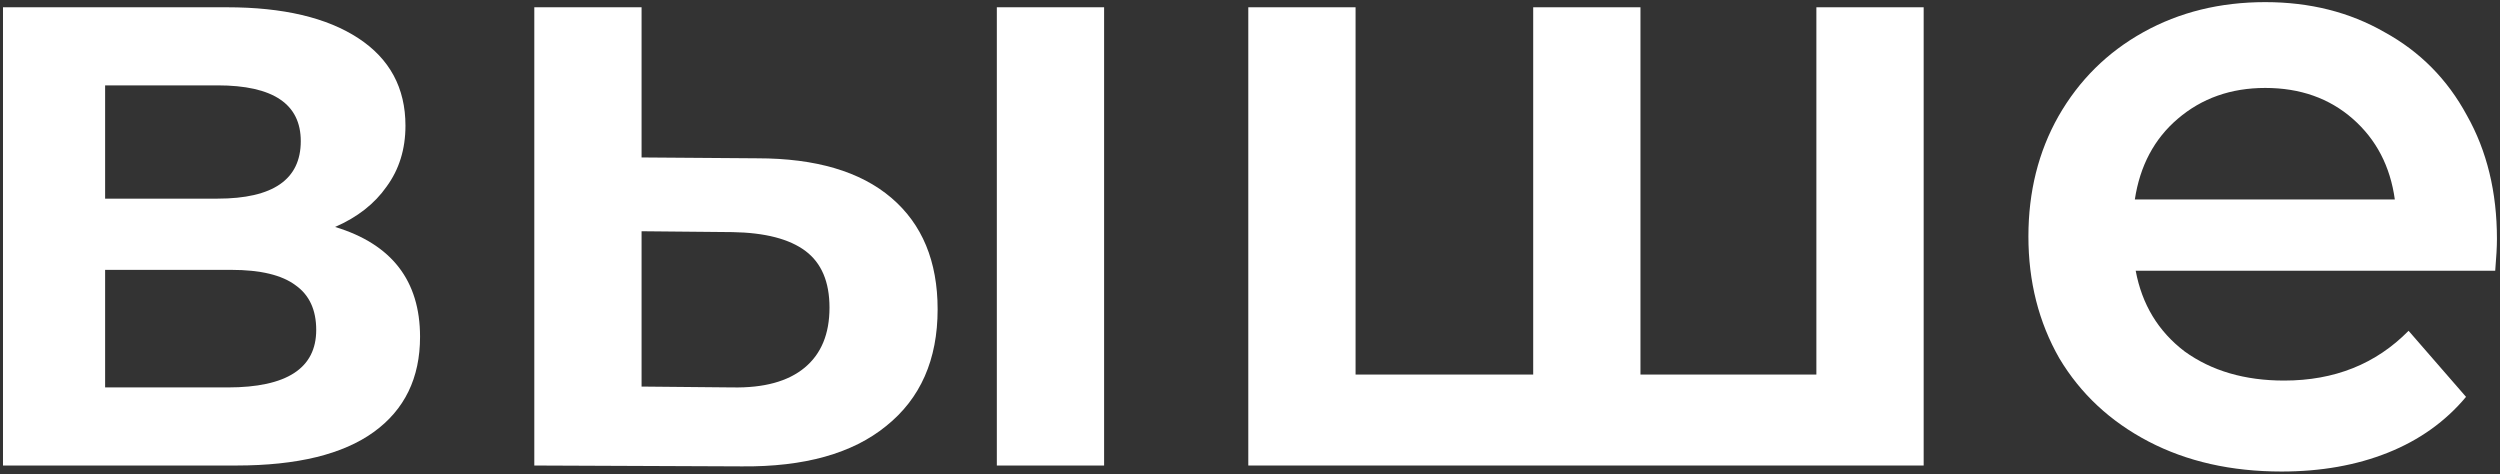
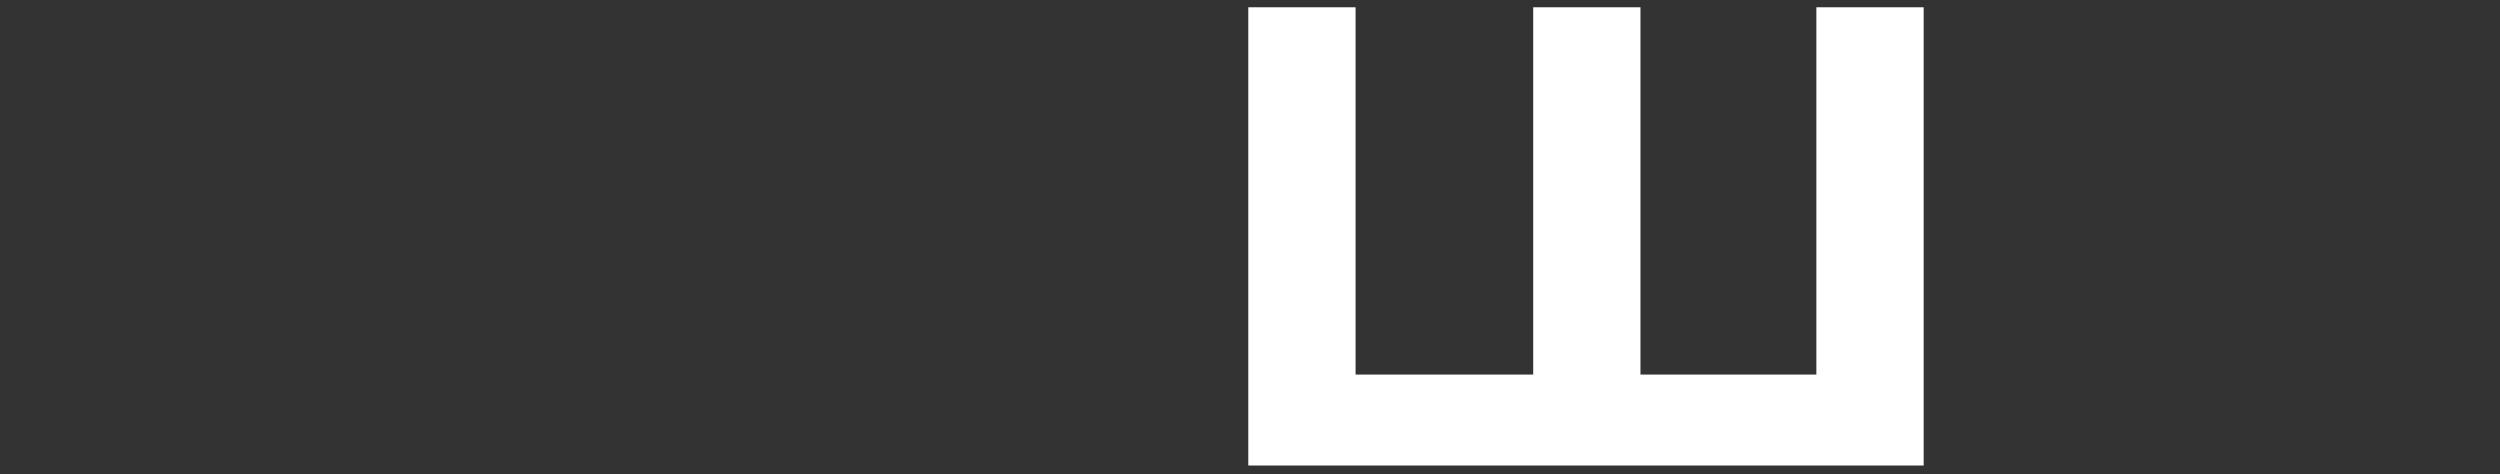
<svg xmlns="http://www.w3.org/2000/svg" width="580" height="110" viewBox="0 0 580 110" fill="none">
  <rect x="0" y="0" width="580" height="110" fill="#333333" stroke="none" />
-   <path d="M77.742 52.654C90.882 56.636 97.452 65.13 97.452 78.137C97.452 87.693 93.868 95.059 86.701 100.236C79.534 105.412 68.916 108 54.847 108H0.695V1.688H52.657C65.664 1.688 75.817 4.077 83.117 8.855C90.417 13.633 94.067 20.402 94.067 29.162C94.067 34.603 92.607 39.315 89.687 43.297C86.9 47.279 82.918 50.398 77.742 52.654ZM24.387 46.084H50.467C63.341 46.084 69.779 41.638 69.779 32.745C69.779 24.118 63.341 19.805 50.467 19.805H24.387V46.084ZM52.856 89.883C66.527 89.883 73.362 85.437 73.362 76.544C73.362 71.899 71.769 68.448 68.584 66.192C65.399 63.803 60.421 62.608 53.652 62.608H24.387V89.883H52.856Z" fill="white" />
-   <path d="M175.721 36.727C189.259 36.727 199.611 39.78 206.778 45.885C213.946 51.99 217.529 60.617 217.529 71.766C217.529 83.446 213.547 92.471 205.584 98.842C197.753 105.213 186.604 108.332 172.137 108.199L123.958 108V1.688H148.844V36.528L175.721 36.727ZM231.266 1.688H256.152V108H231.266V1.688ZM169.947 89.883C177.247 90.016 182.822 88.49 186.671 85.304C190.52 82.119 192.444 77.474 192.444 71.368C192.444 65.395 190.586 61.016 186.87 58.228C183.153 55.441 177.513 53.981 169.947 53.849L148.844 53.649V89.684L169.947 89.883Z" fill="white" />
  <path d="M446.29 1.688V108H289.605V1.688H314.491V86.897H355.702V1.688H380.588V86.897H421.4V1.688H446.29Z" fill="white" />
-   <path d="M579.29 55.441C579.29 57.167 579.16 59.622 578.89 62.807H495.48C496.94 70.638 500.72 76.876 506.82 81.522C513.06 86.034 520.76 88.291 529.92 88.291C541.6 88.291 551.22 84.442 558.79 76.743L572.12 92.073C567.35 97.78 561.31 102.094 554.01 105.014C546.71 107.934 538.48 109.394 529.32 109.394C517.64 109.394 507.36 107.071 498.46 102.426C489.57 97.78 482.67 91.343 477.76 83.114C472.98 74.753 470.59 65.329 470.59 54.844C470.59 44.491 472.91 35.201 477.56 26.972C482.34 18.61 488.91 12.107 497.27 7.461C505.63 2.816 515.05 0.493 525.54 0.493C535.89 0.493 545.12 2.816 553.21 7.461C561.44 11.974 567.81 18.411 572.32 26.773C576.97 35.002 579.29 44.558 579.29 55.441ZM525.54 20.402C517.57 20.402 510.81 22.791 505.23 27.569C499.79 32.214 496.47 38.452 495.28 46.283H555.6C554.54 38.585 551.29 32.347 545.85 27.569C540.4 22.791 533.63 20.402 525.54 20.402Z" fill="white" />
</svg>